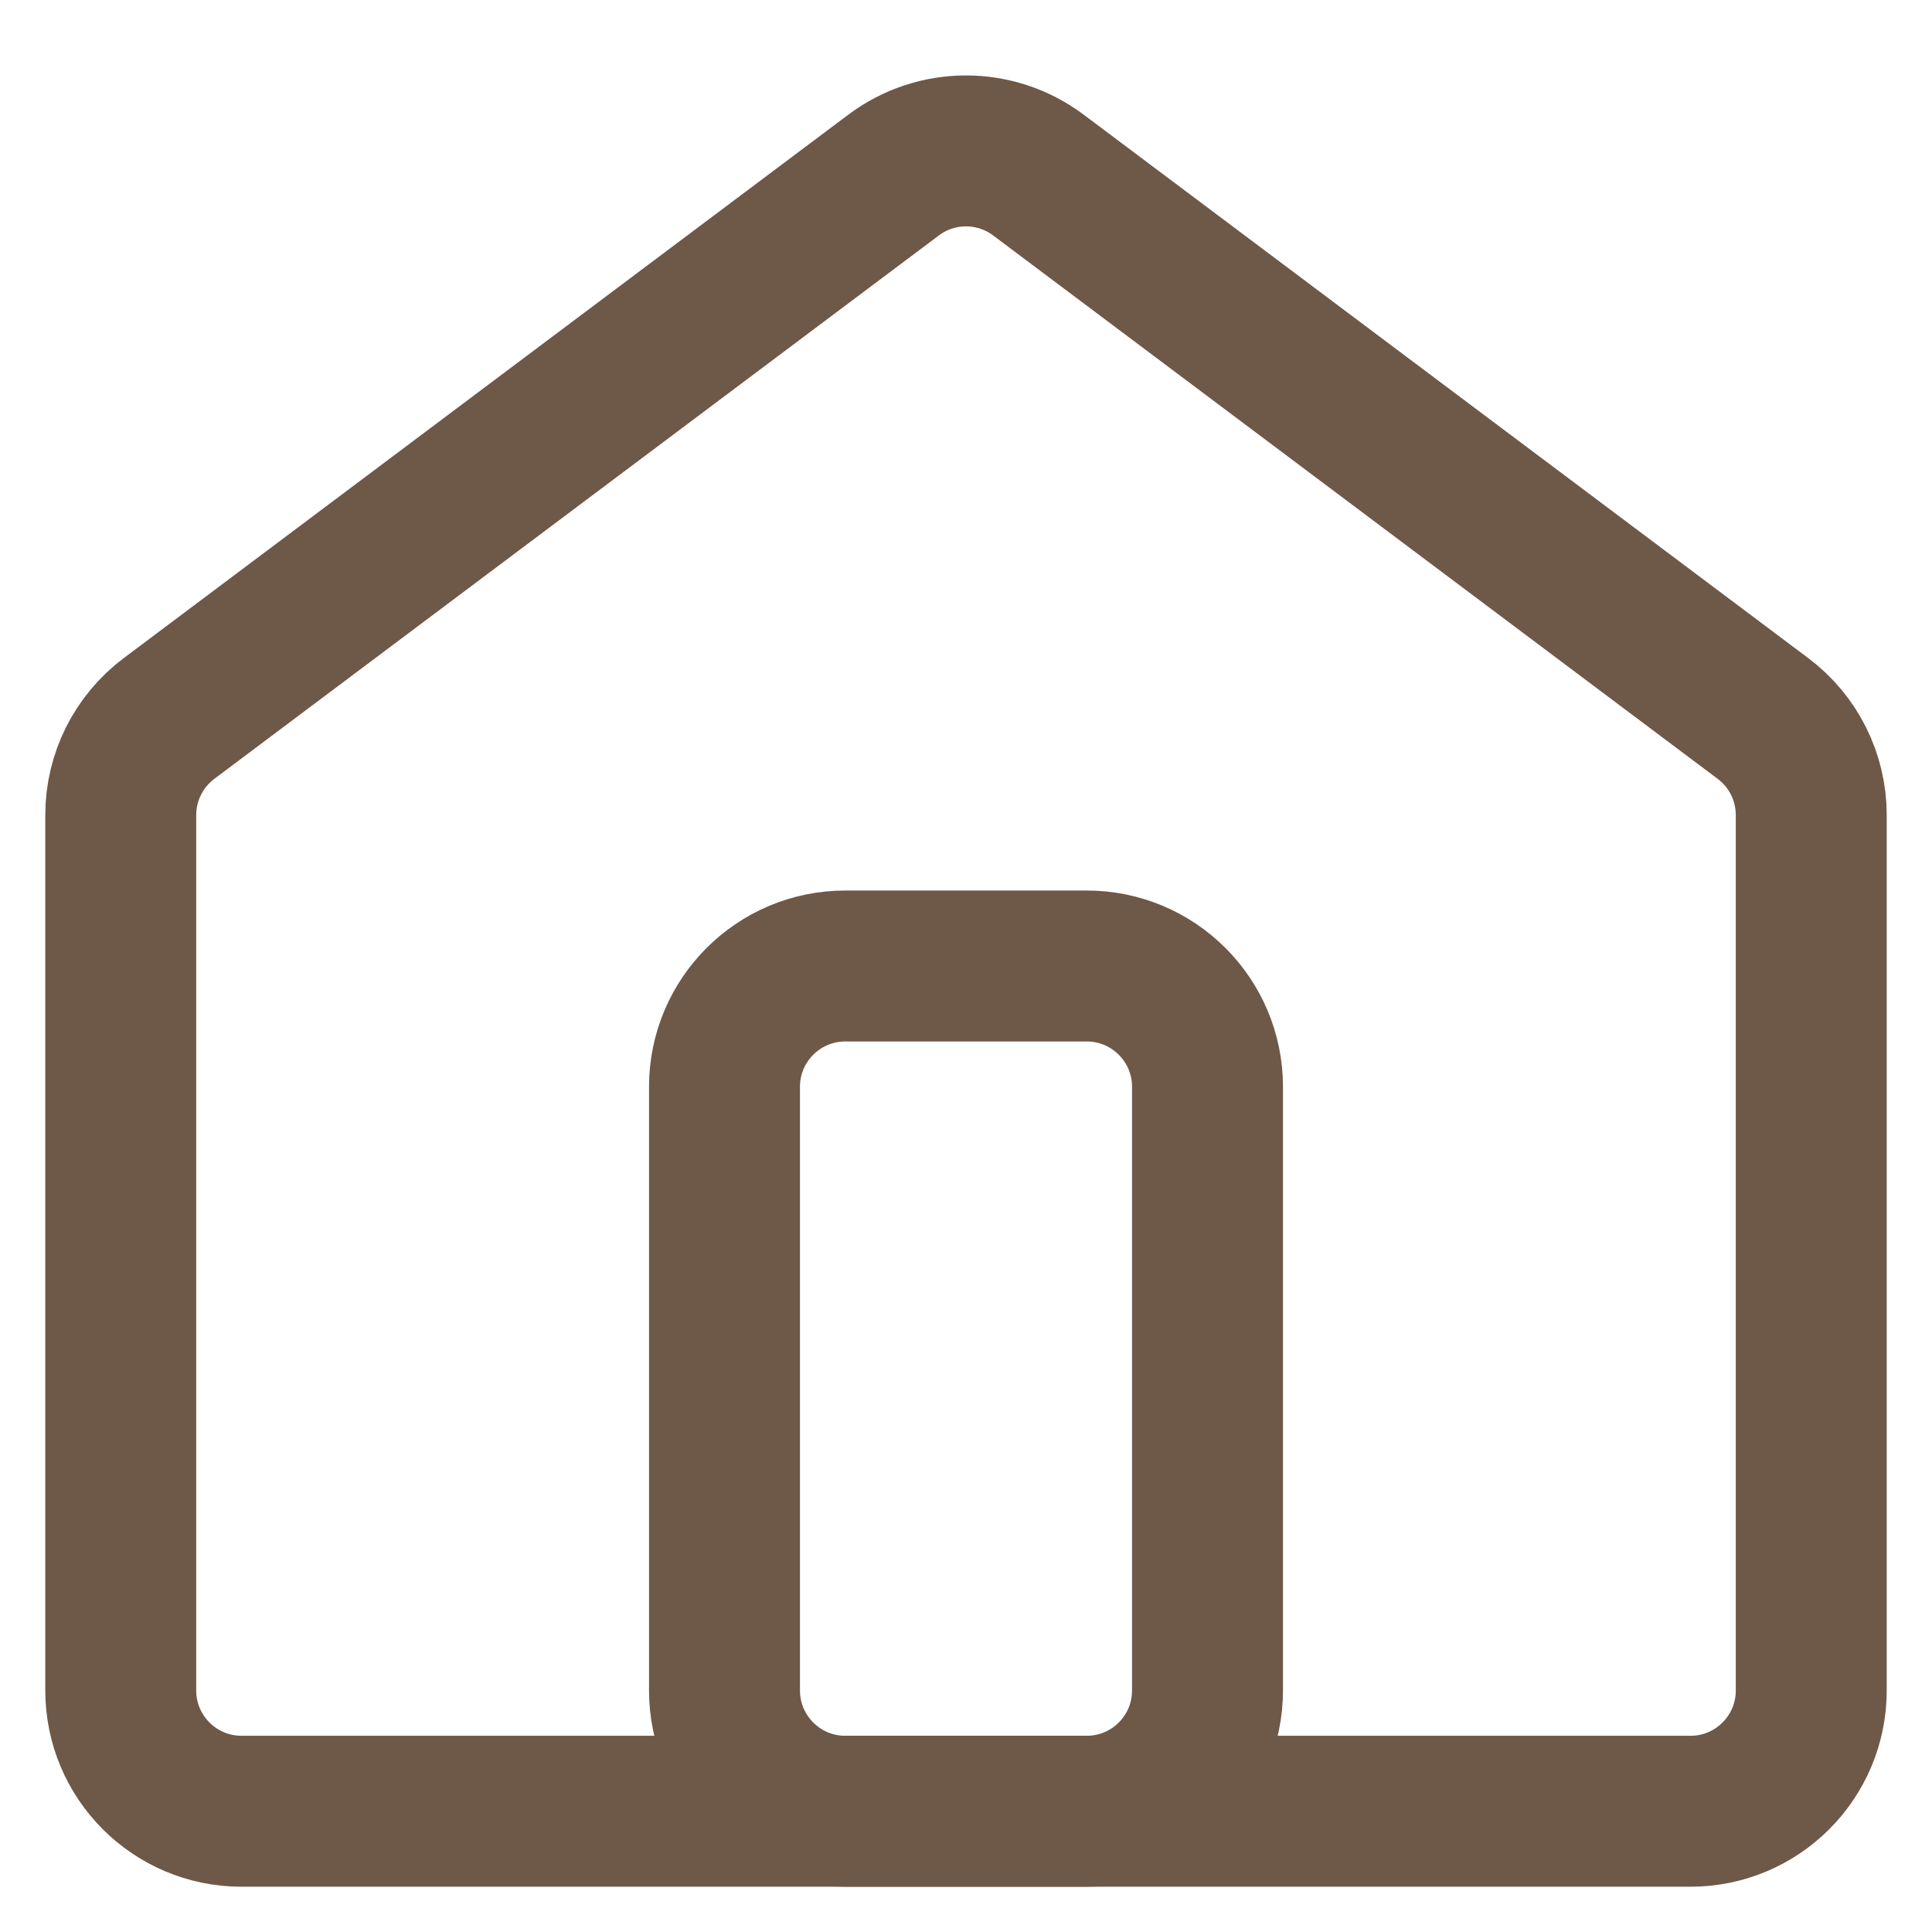
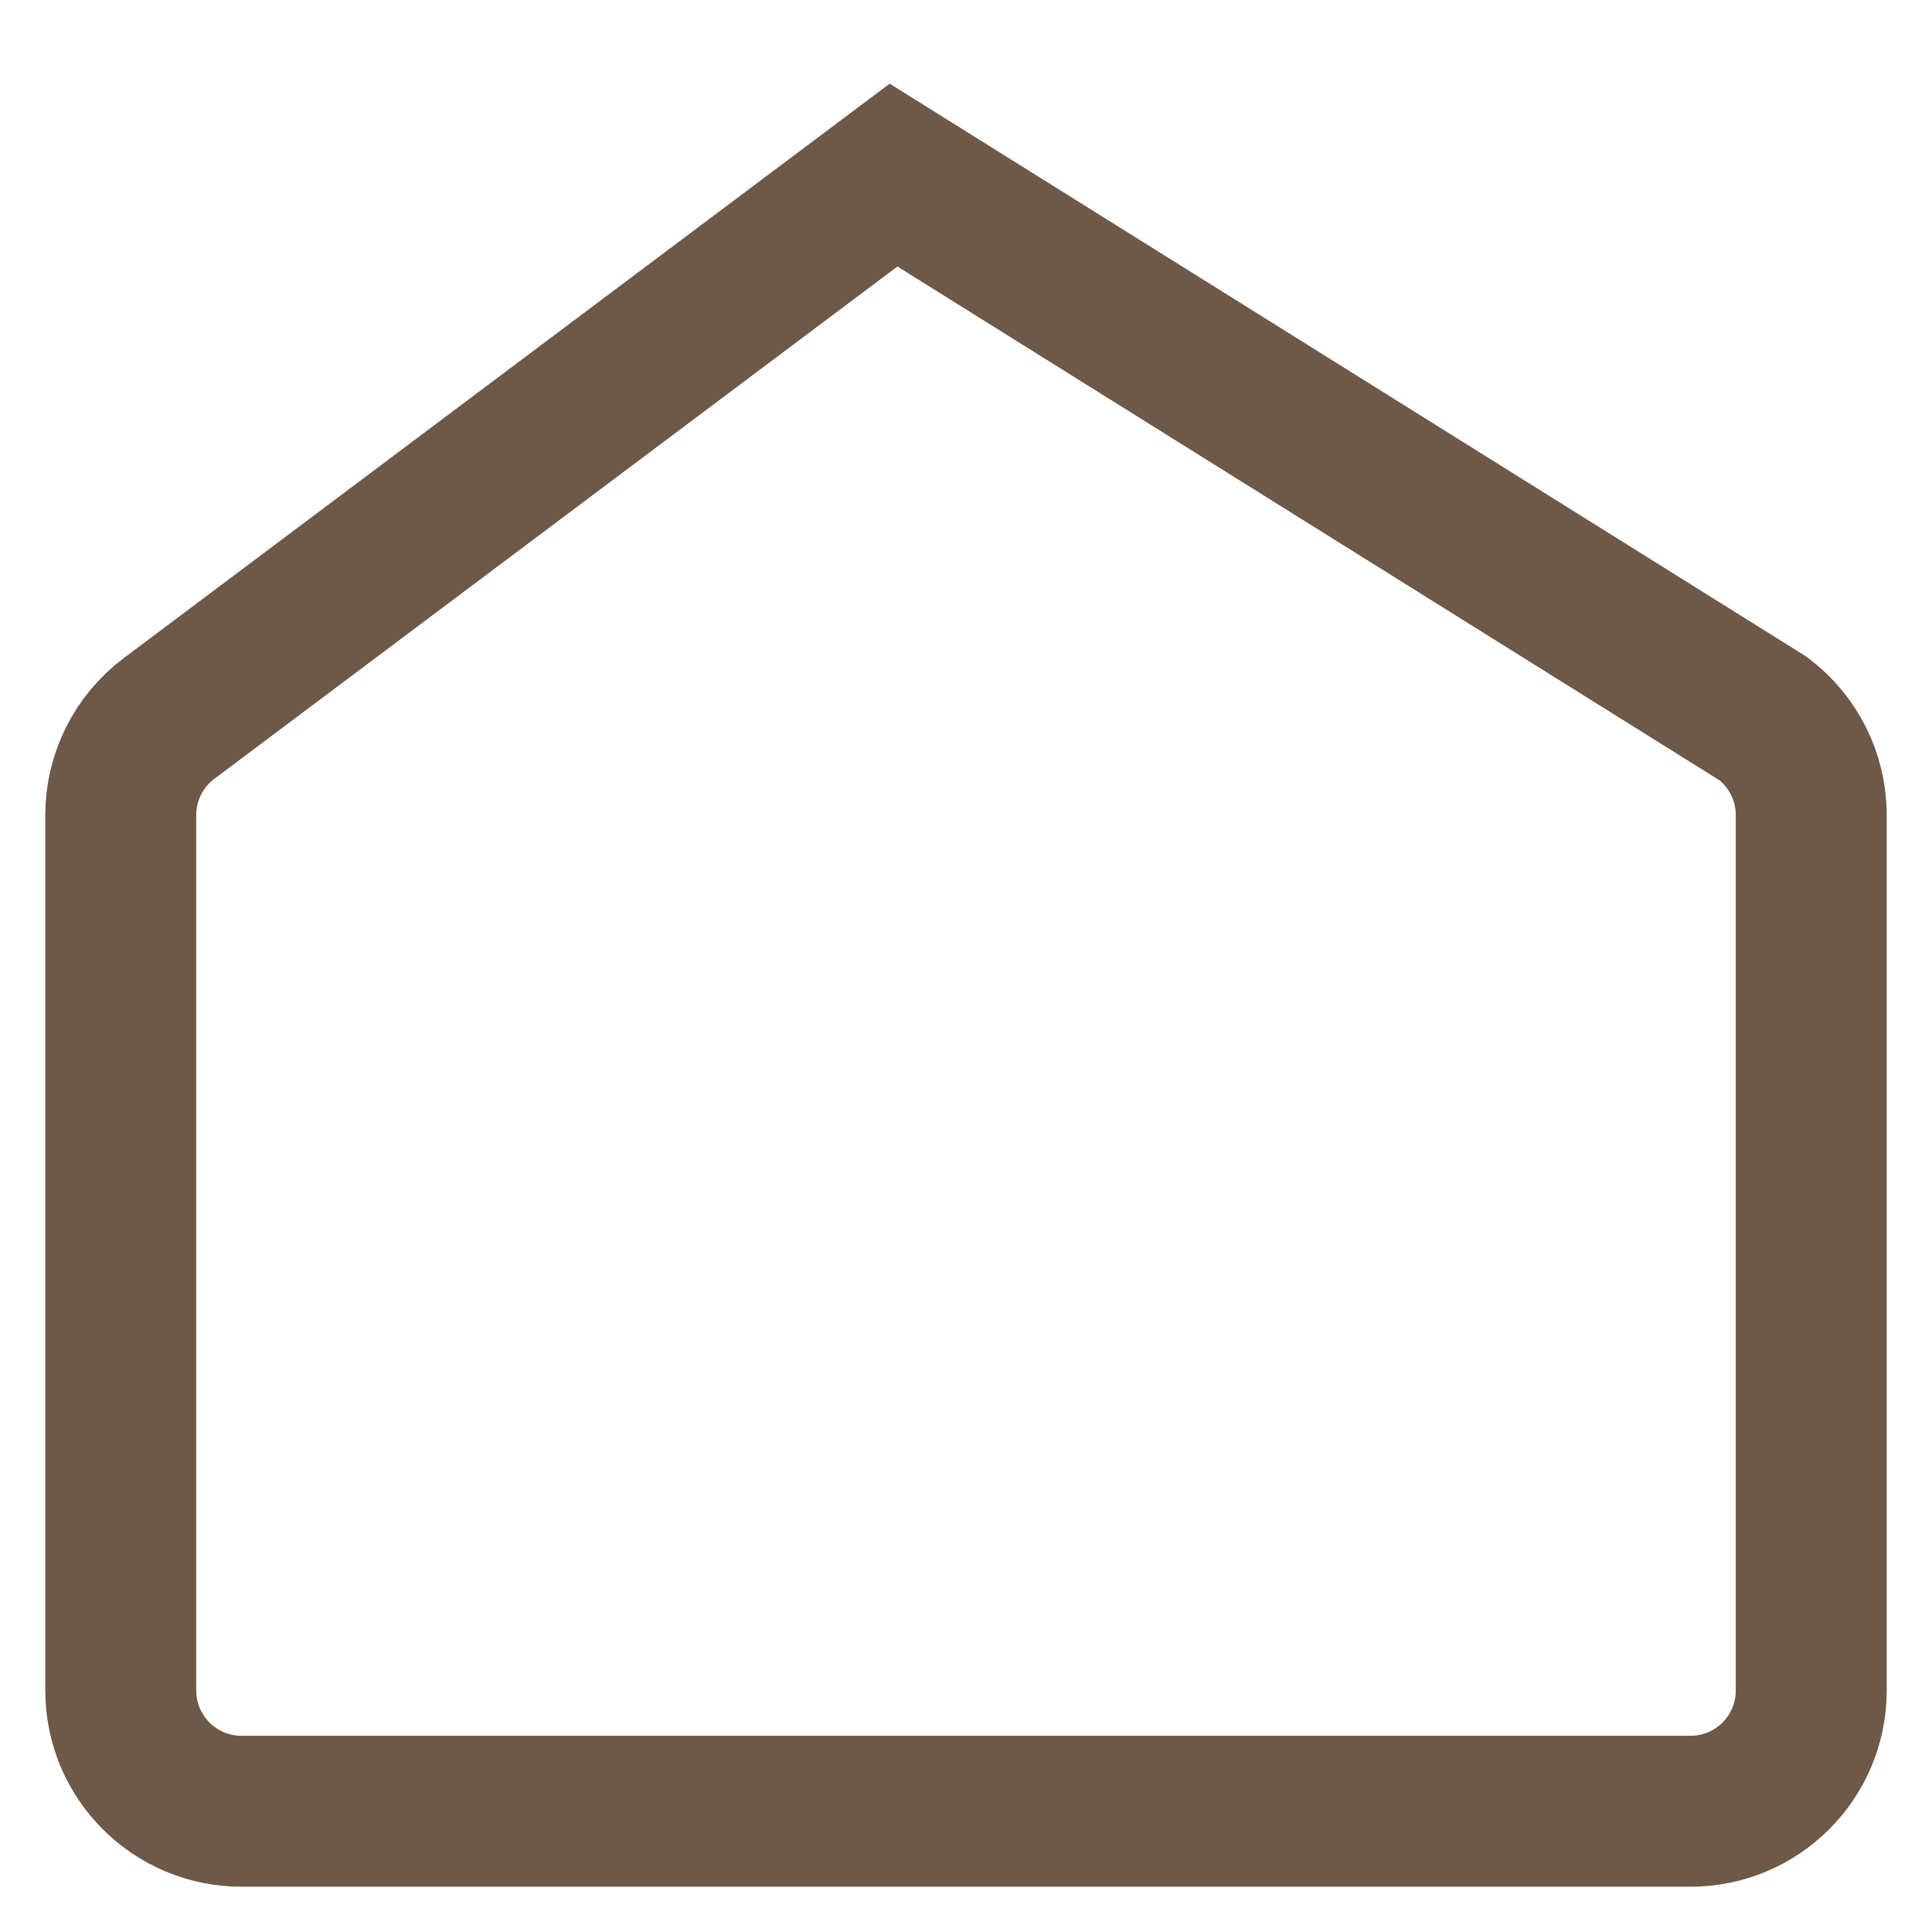
<svg xmlns="http://www.w3.org/2000/svg" width="16" height="16" viewBox="0 0 16 16" fill="none">
  <g clip-path="url(#clip0_11_1180)">
-     <path d="M14 15H2C1.448 15 1 14.552 1 14V6.75C1 6.435 1.148 6.139 1.4 5.95L7.4 1.45C7.756 1.183 8.244 1.183 8.6 1.45L14.6 5.95C14.852 6.139 15 6.435 15 6.75V14C15 14.552 14.552 15 14 15Z" stroke="#6E5848" stroke-width="1.25" stroke-linecap="round" />
-     <path d="M6 14V9C6 8.448 6.448 8 7 8H9C9.552 8 10 8.448 10 9V14C10 14.552 9.552 15 9 15H7C6.448 15 6 14.552 6 14Z" stroke="#6E5848" stroke-width="1.25" stroke-linecap="round" />
+     <path d="M14 15H2C1.448 15 1 14.552 1 14V6.75C1 6.435 1.148 6.139 1.4 5.95L7.4 1.45L14.6 5.95C14.852 6.139 15 6.435 15 6.75V14C15 14.552 14.552 15 14 15Z" stroke="#6E5848" stroke-width="1.25" stroke-linecap="round" />
  </g>
  <defs>
    <clipPath id="clip0_11_1180">
      <rect width="16" height="16" fill="white" />
    </clipPath>
  </defs>
</svg>